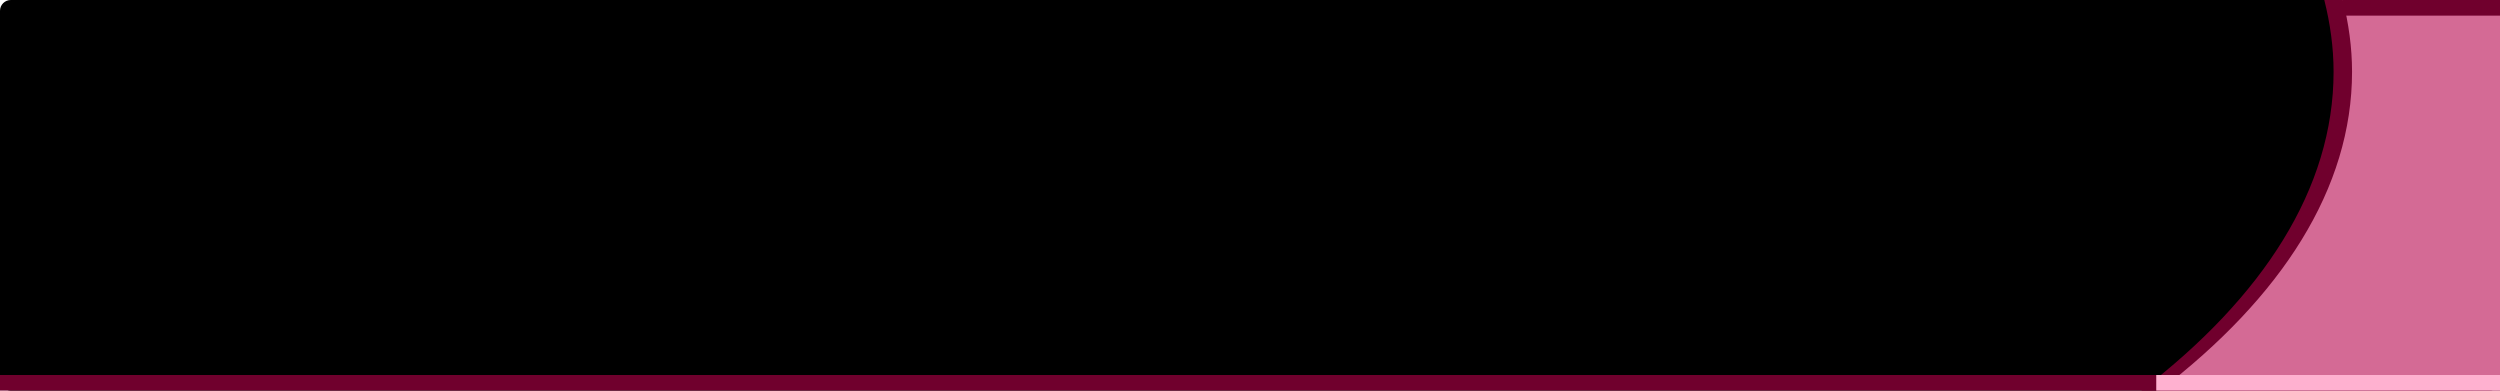
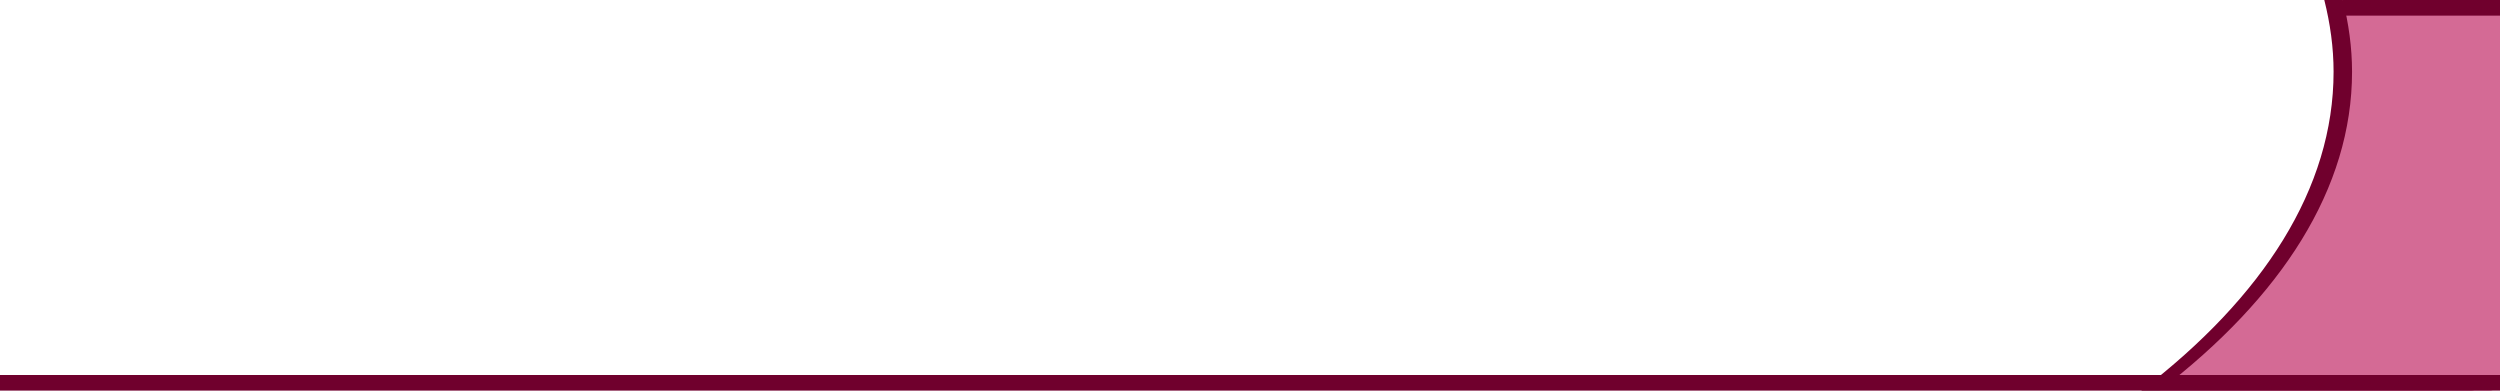
<svg xmlns="http://www.w3.org/2000/svg" xmlns:ns1="http://www.inkscape.org/namespaces/inkscape" xmlns:ns2="http://sodipodi.sourceforge.net/DTD/sodipodi-0.dtd" xmlns:xlink="http://www.w3.org/1999/xlink" id="svg2" version="1.1" ns1:version="0.47pre4 r22446" width="160" height="25" ns2:docname="mclock_flat.svg">
  <defs id="defs6">
    <ns1:perspective ns2:type="inkscape:persp3d" ns1:vp_x="0 : 0.5 : 1" ns1:vp_y="0 : 1000 : 0" ns1:vp_z="1 : 0.5 : 1" ns1:persp3d-origin="0.5 : 0.33333333 : 1" id="perspective10" />
    <radialGradient gradientUnits="userSpaceOnUse" gradientTransform="matrix(1.49,0.567,-0.324,0.851,-121.945,-127.603)" r="16.781" fy="-19.042" fx="245.549" cy="-19.042" cx="245.549" id="radialGradient3621" xlink:href="#linearGradient3605" ns1:collect="always" />
    <ns1:perspective id="perspective10-0" ns1:persp3d-origin="0.5 : 0.33333333 : 1" ns1:vp_z="1 : 0.5 : 1" ns1:vp_y="0 : 1000 : 0" ns1:vp_x="0 : 0.5 : 1" ns2:type="inkscape:persp3d" />
    <linearGradient id="linearGradient3605" ns1:collect="always">
      <stop id="stop3607" offset="0" style="stop-color:#ffffff;stop-opacity:1;" />
      <stop id="stop3609" offset="1" style="stop-color:#ffffff;stop-opacity:0;" />
    </linearGradient>
  </defs>
  <ns2:namedview pagecolor="#ffffff" bordercolor="#70002d" borderopacity="1" objecttolerance="10" gridtolerance="10" guidetolerance="10" ns1:pageopacity="0" ns1:pageshadow="2" ns1:window-width="1280" ns1:window-height="773" id="namedview4" showgrid="false" ns1:zoom="7.38125" ns1:cx="142.31661" ns1:cy="1.5" ns1:window-x="0" ns1:window-y="1" ns1:window-maximized="1" ns1:current-layer="svg2" />
-   <rect style="fill:#000000;fill-opacity:1;stroke:none" id="rect3594" width="160" height="25" x="0" y="0" ry="0.692" />
  <path id="path2932" d="m 148.755,0 c 0.378,1.506 0.594,3.042 0.594,4.594 0,7.455 -4.502,14.42 -12.312,20.406 l 21.094,0 c 0.383,0 0.688,-0.304 0.688,-0.688 l 0,-23.625 C 158.817,0.304 158.513,0 158.13,0 l -9.375,0 z" style="fill:#70002d;fill-opacity:1;stroke:none" />
-   <path style="fill:#d46a95;fill-opacity:1;stroke:none" d="M 149.938 0 C 150.315 1.506 150.531 3.042 150.531 4.594 C 150.531 12.049 146.03 19.014 138.219 25 L 159.312 25 C 159.696 25 160 24.696 160 24.312 L 160 0.688 C 160 0.304 159.696 0 159.312 0 L 149.938 0 z " id="rect2926" />
+   <path style="fill:#d46a95;fill-opacity:1;stroke:none" d="M 149.938 0 C 150.315 1.506 150.531 3.042 150.531 4.594 C 150.531 12.049 146.03 19.014 138.219 25 L 159.312 25 C 159.696 25 160 24.696 160 24.312 L 160 0.688 C 160 0.304 159.696 0 159.312 0 L 149.938 0 " id="rect2926" />
  <rect style="fill:#70002d;fill-opacity:1;stroke:none" id="rect2818" width="160" height="1" x="0" y="24" />
-   <rect y="24" x="138" height="1" width="22" id="rect2934" style="fill:#ffb1d0;fill-opacity:1;stroke:none" />
  <rect style="fill:#70002d;fill-opacity:1;stroke:none" id="rect3645" width="10.078" height="1" x="149.922" y="0" />
</svg>